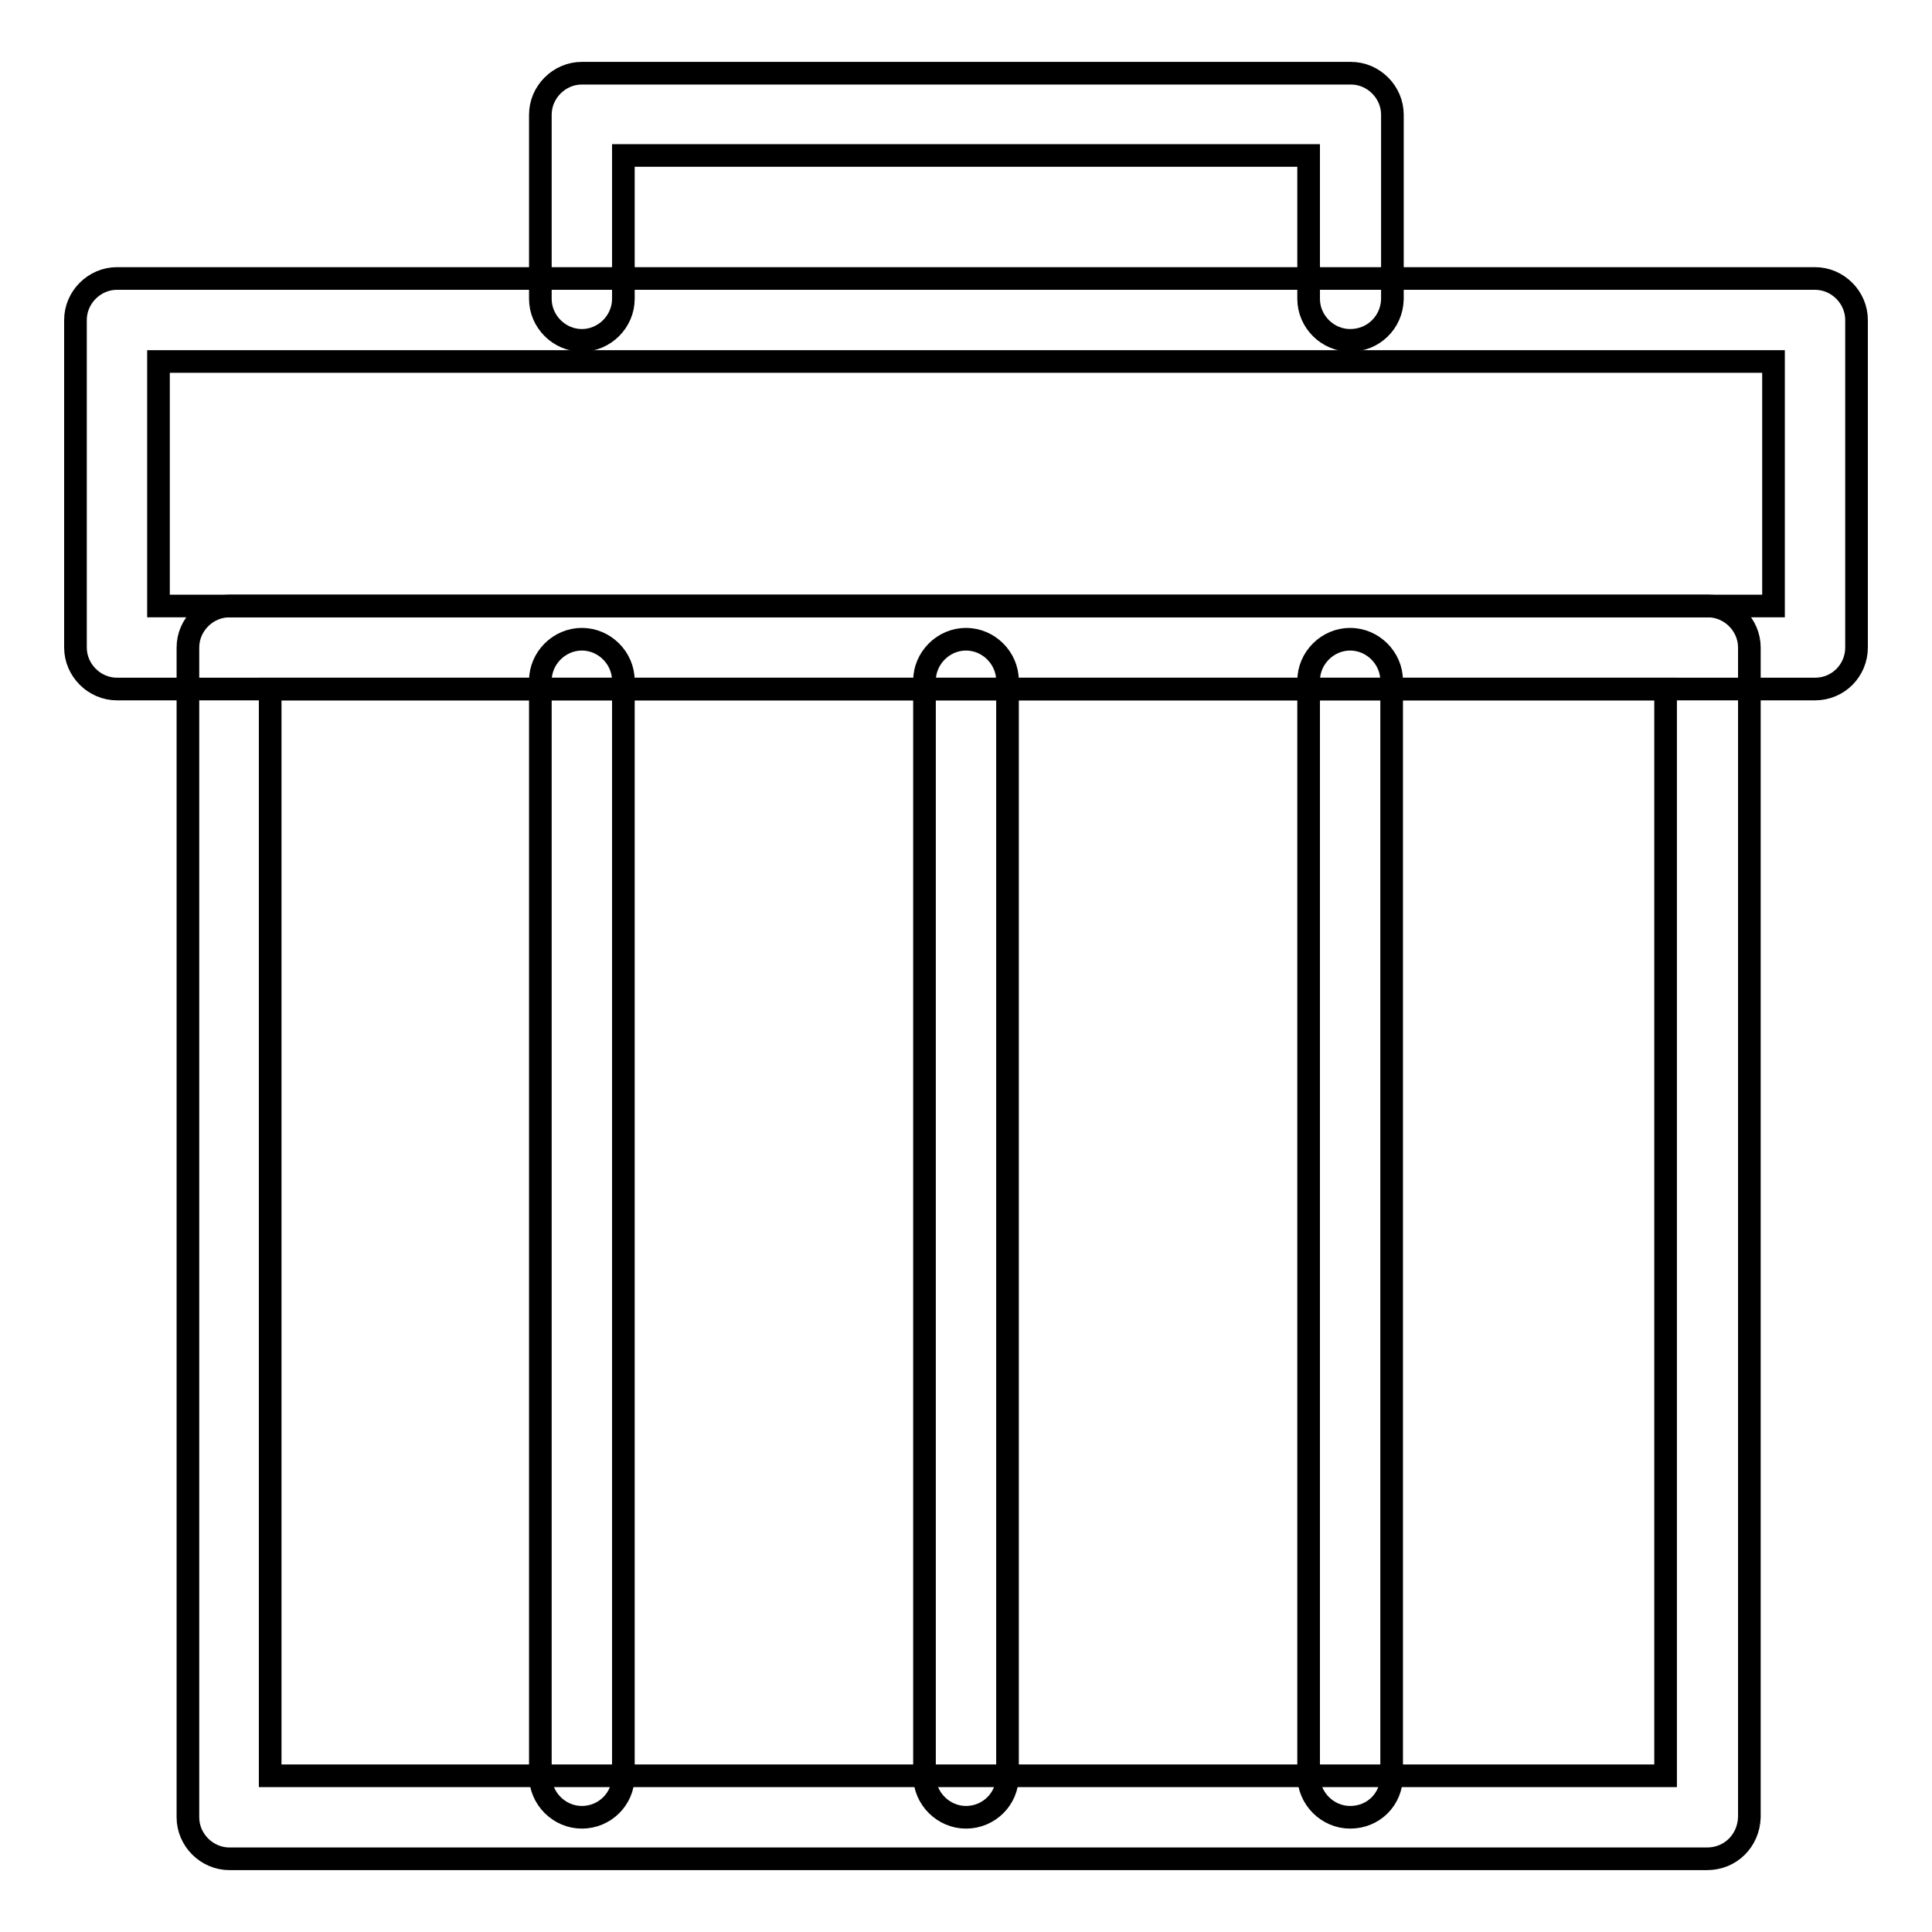
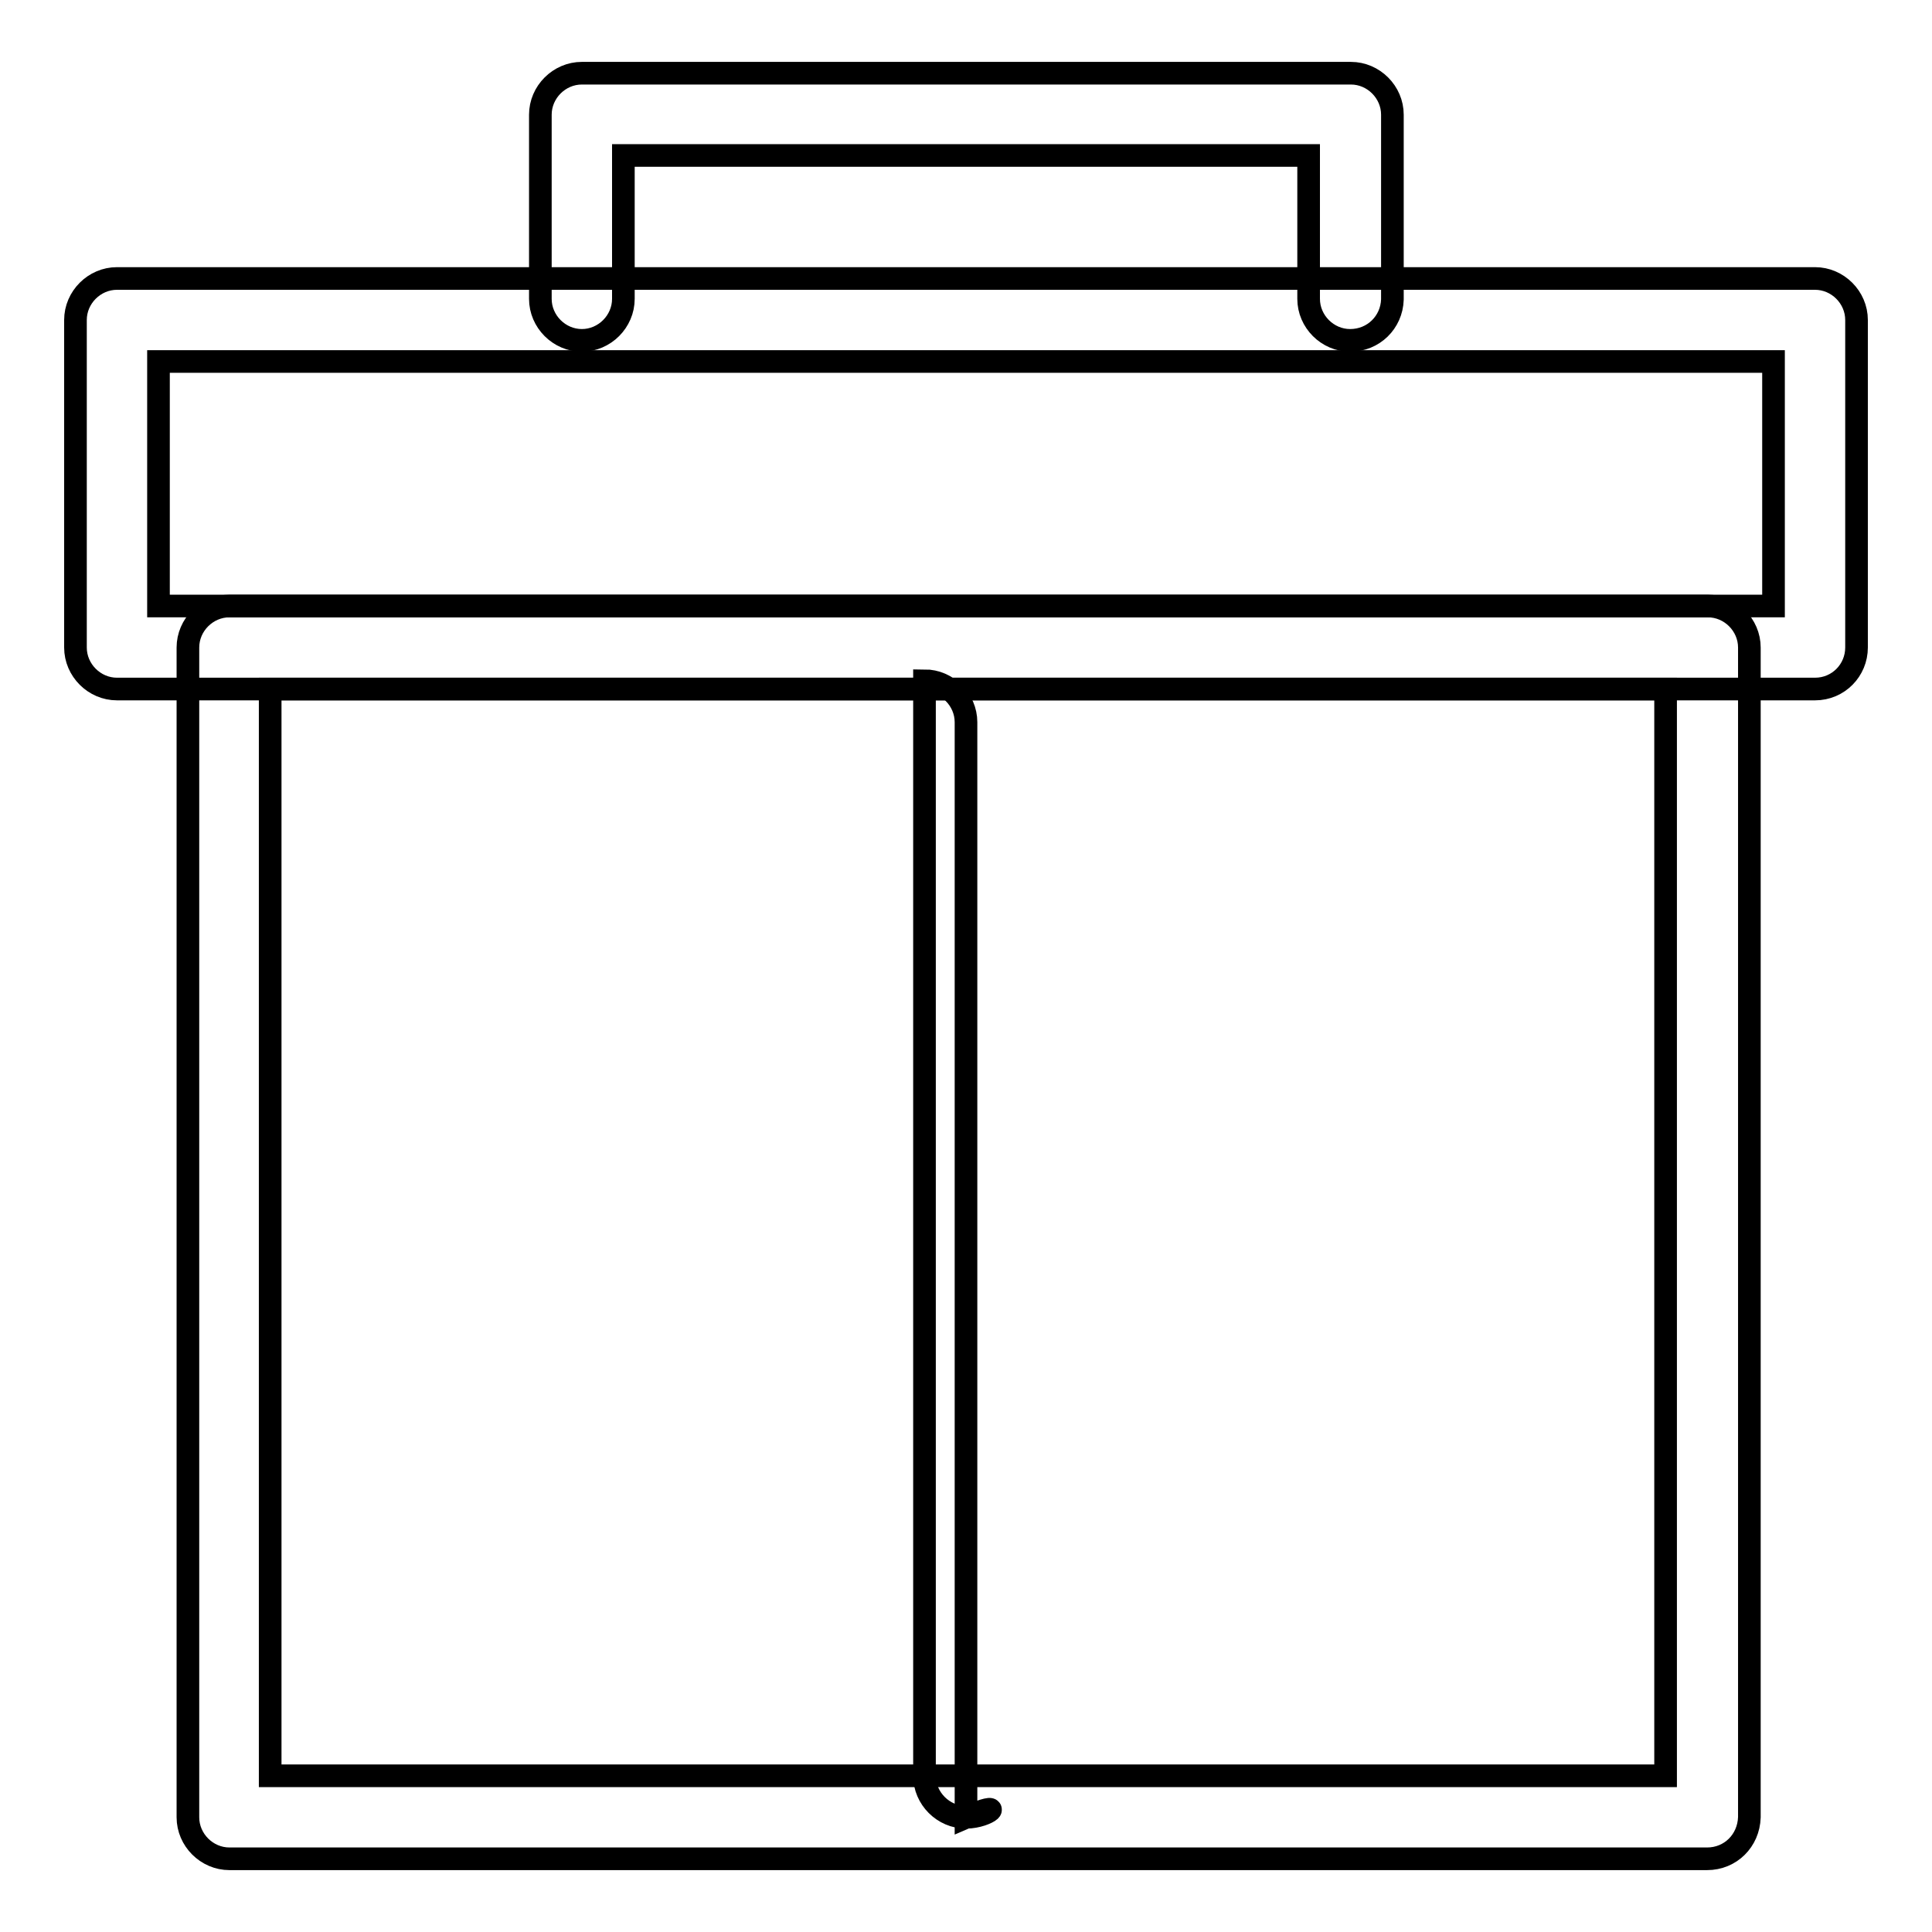
<svg xmlns="http://www.w3.org/2000/svg" version="1.1" x="0px" y="0px" viewBox="0 0 256 256" enable-background="new 0 0 256 256" xml:space="preserve">
  <g>
    <g>
      <path stroke-width="3" fill-opacity="0" stroke="#000000" d="M240.5,91.3h-225c-3,0-5.5-2.5-5.5-5.5V42.4c0-3,2.5-5.5,5.5-5.5h225c3,0,5.5,2.5,5.5,5.5v43.4C246,88.8,243.6,91.3,240.5,91.3z M21,80.3h214V47.9H21V80.3z" />
      <path stroke-width="3" fill-opacity="0" stroke="#000000" d="M178.9,45.1c-3,0-5.5-2.5-5.5-5.5v-19H82.6v19c0,3-2.5,5.5-5.5,5.5s-5.5-2.5-5.5-5.5V15.2c0-3,2.5-5.5,5.5-5.5h101.9c3,0,5.5,2.5,5.5,5.5v24.5C184.4,42.7,182,45.1,178.9,45.1z" />
      <path stroke-width="3" fill-opacity="0" stroke="#000000" d="M226.2,246.3H30.4c-3,0-5.5-2.5-5.5-5.5v-155c0-3,2.5-5.5,5.5-5.5h195.9c3,0,5.5,2.5,5.5,5.5v155C231.7,243.9,229.3,246.3,226.2,246.3z M35.8,235.3h184.9v-144H35.8V235.3z" />
-       <path stroke-width="3" fill-opacity="0" stroke="#000000" d="M77.1,240.8c-3,0-5.5-2.5-5.5-5.5V90.2c0-3,2.5-5.5,5.5-5.5s5.5,2.5,5.5,5.5v145.1C82.6,238.4,80.1,240.8,77.1,240.8z" />
-       <path stroke-width="3" fill-opacity="0" stroke="#000000" d="M128,240.8c-3,0-5.5-2.5-5.5-5.5V90.2c0-3,2.5-5.5,5.5-5.5c3,0,5.5,2.5,5.5,5.5v145.1C133.5,238.4,131,240.8,128,240.8z" />
-       <path stroke-width="3" fill-opacity="0" stroke="#000000" d="M178.9,240.8c-3,0-5.5-2.5-5.5-5.5V90.2c0-3,2.5-5.5,5.5-5.5c3,0,5.5,2.5,5.5,5.5v145.1C184.4,238.4,182,240.8,178.9,240.8z" />
+       <path stroke-width="3" fill-opacity="0" stroke="#000000" d="M128,240.8c-3,0-5.5-2.5-5.5-5.5V90.2c3,0,5.5,2.5,5.5,5.5v145.1C133.5,238.4,131,240.8,128,240.8z" />
    </g>
  </g>
</svg>